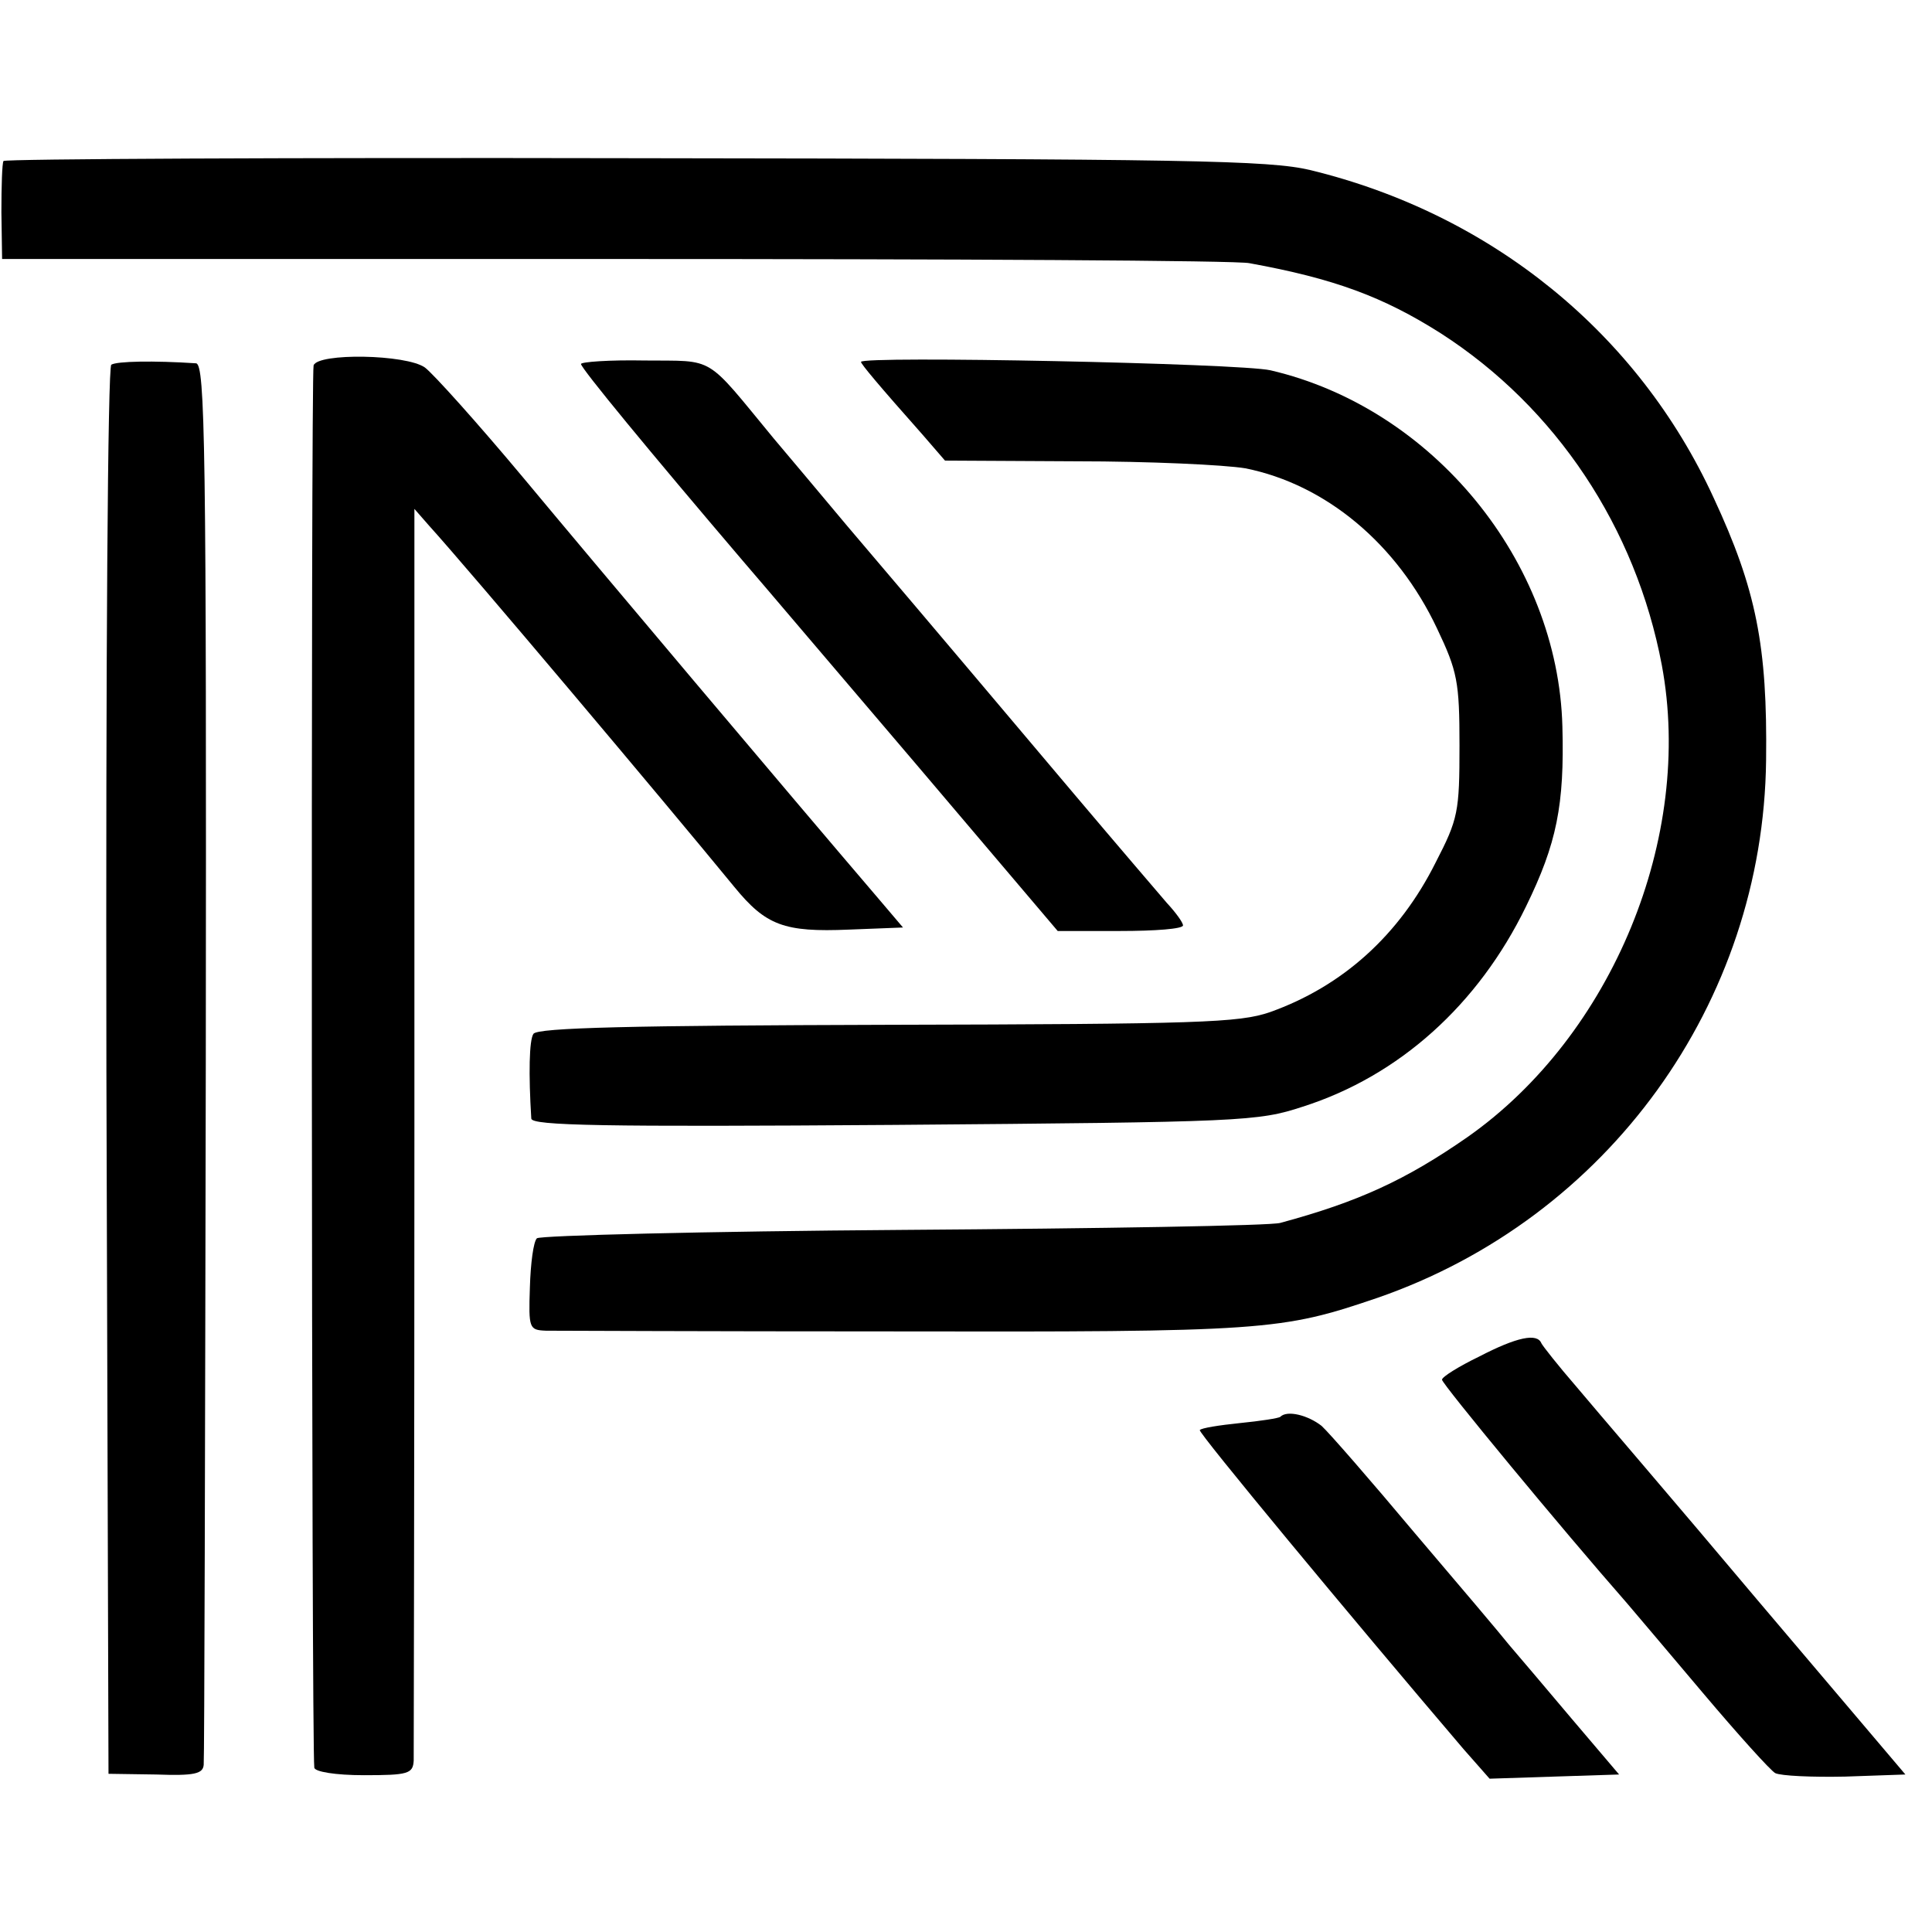
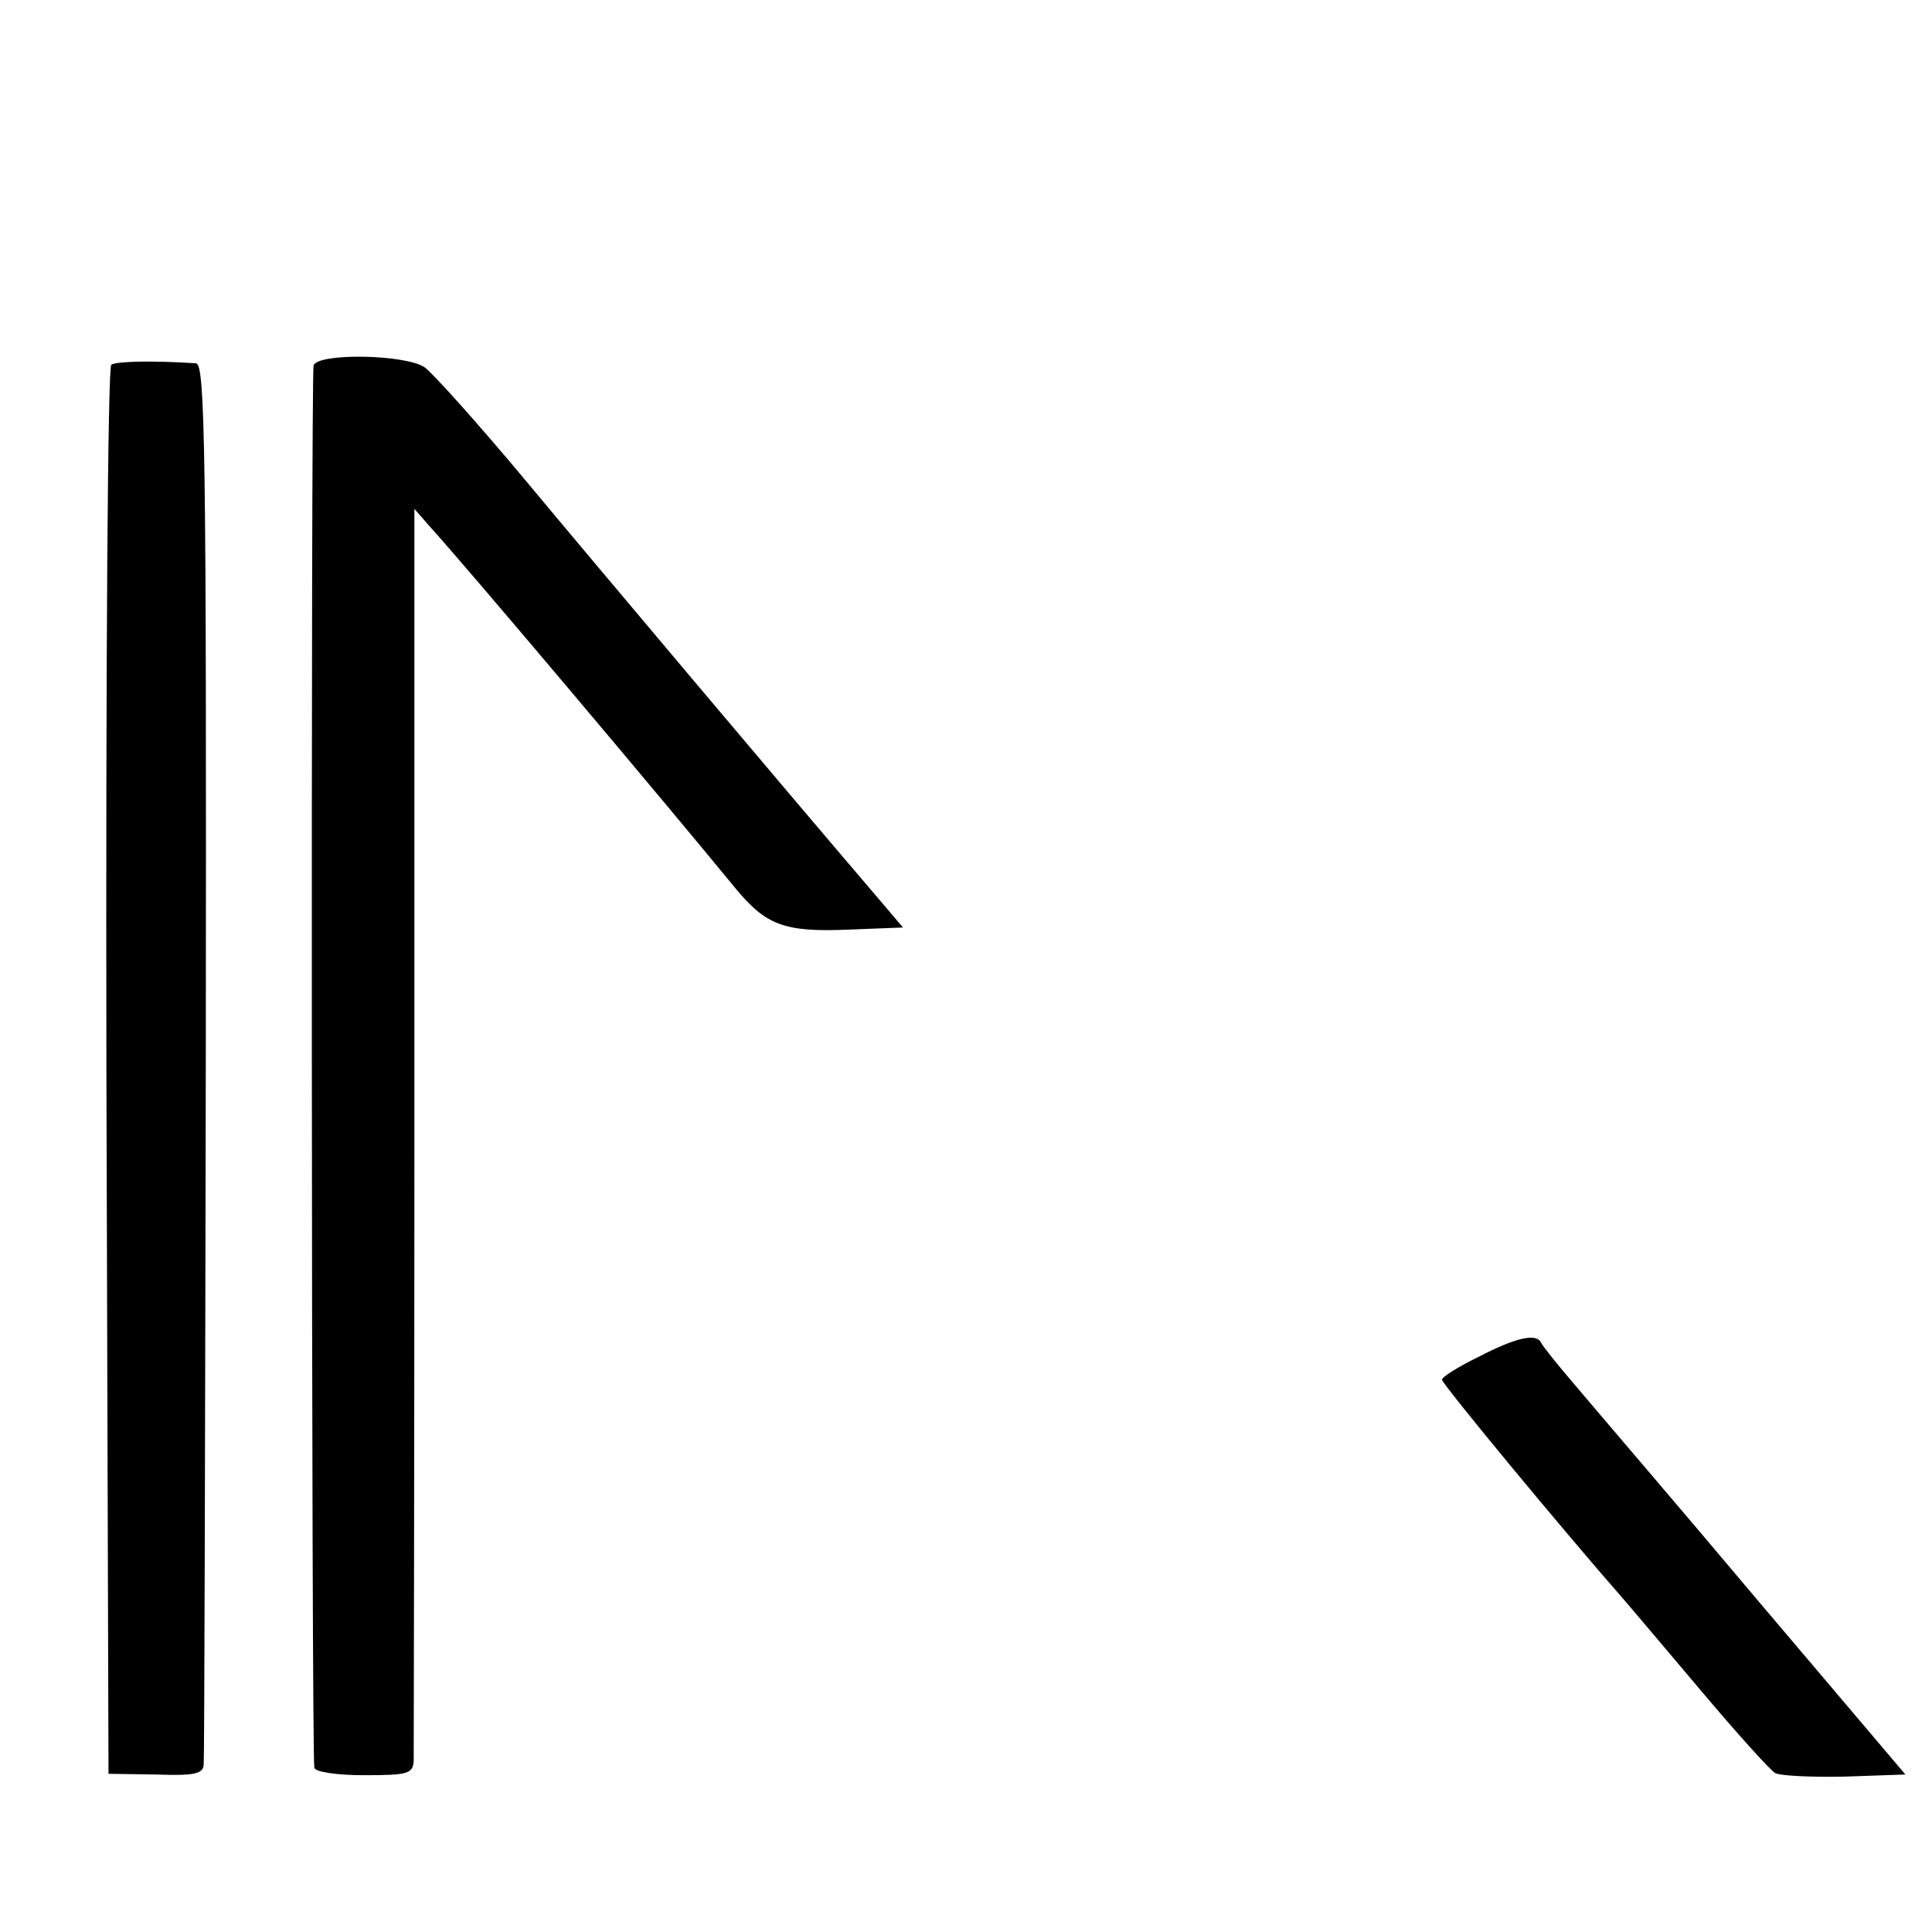
<svg xmlns="http://www.w3.org/2000/svg" version="1.0" width="276pt" height="276pt" viewBox="0 0 276 276" preserveAspectRatio="xMidYMid meet">
  <g transform="translate(0,276) scale(0.1,-0.1)" fill="#000000" stroke="none">
-     <path d="M5 2530 c-2 -3 -3 -36 -3 -73 l1 -67 876 0 c482 0 890 -2 906 -6 121 -22 191 -48 273 -100 165 -106 279 -278 316 -474 46 -246 -71 -529 -277 -674 -89 -62 -157 -93 -268 -123 -13 -4 -256 -8 -539 -10 -283 -2 -519 -8 -523 -12 -5 -5 -9 -36 -10 -70 -2 -59 -1 -61 23 -62 14 0 234 -1 490 -1 539 -1 560 1 698 48 329 114 551 421 555 768 2 163 -14 244 -75 375 -108 235 -317 405 -576 468 -59 14 -171 16 -965 17 -494 1 -900 -1 -902 -4z" />
-     <path d="M159 2239 c-5 -3 -8 -415 -7 -1009 l3 -1004 68 -1 c55 -2 67 1 68 14 1 9 2 463 3 1008 1 876 -1 993 -14 994 -61 4 -113 3 -121 -2z" />
+     <path d="M159 2239 c-5 -3 -8 -415 -7 -1009 l3 -1004 68 -1 c55 -2 67 1 68 14 1 9 2 463 3 1008 1 876 -1 993 -14 994 -61 4 -113 3 -121 -2" />
    <path d="M448 2238 c-4 -11 -3 -1974 1 -2003 0 -6 30 -11 71 -11 63 0 70 2 71 21 0 11 1 418 1 904 l0 884 21 -24 c58 -64 336 -394 436 -516 45 -55 71 -65 164 -61 l77 3 -34 40 c-130 152 -409 483 -508 602 -66 79 -129 149 -141 158 -27 19 -153 21 -159 3z" />
-     <path d="M830 2240 c0 -6 98 -125 231 -281 26 -30 137 -161 248 -291 l202 -238 89 0 c50 0 90 3 90 8 0 4 -10 18 -23 32 -12 14 -72 84 -132 155 -104 123 -177 210 -325 384 -36 43 -83 99 -105 125 -99 120 -82 110 -184 111 -50 1 -91 -2 -91 -5z" />
-     <path d="M1230 2243 c0 -3 25 -33 88 -104 l32 -37 188 -1 c103 0 211 -5 241 -10 115 -23 217 -108 274 -229 29 -61 32 -76 32 -167 0 -95 -2 -105 -34 -167 -52 -104 -133 -177 -237 -214 -44 -15 -100 -17 -547 -18 -361 -1 -500 -4 -505 -13 -6 -9 -7 -57 -3 -121 1 -10 101 -12 519 -9 498 4 519 5 583 26 138 44 251 146 319 286 44 90 55 145 52 257 -6 236 -185 455 -417 509 -43 10 -585 21 -585 12z" />
    <path d="M2113 822 c-29 -14 -53 -29 -53 -33 0 -6 171 -213 264 -319 12 -14 61 -72 110 -130 49 -58 95 -109 102 -113 8 -4 53 -6 100 -5 l86 3 -212 250 c-116 138 -233 274 -258 304 -26 30 -48 58 -50 62 -6 15 -35 9 -89 -19z" />
-     <path d="M1829 736 c-2 -2 -28 -6 -58 -9 -29 -3 -55 -7 -57 -10 -3 -3 215 -266 377 -456 l37 -42 92 3 93 3 -68 80 c-37 44 -77 91 -89 105 -11 14 -72 86 -135 160 -62 74 -122 143 -133 153 -19 15 -49 23 -59 13z" />
  </g>
</svg>